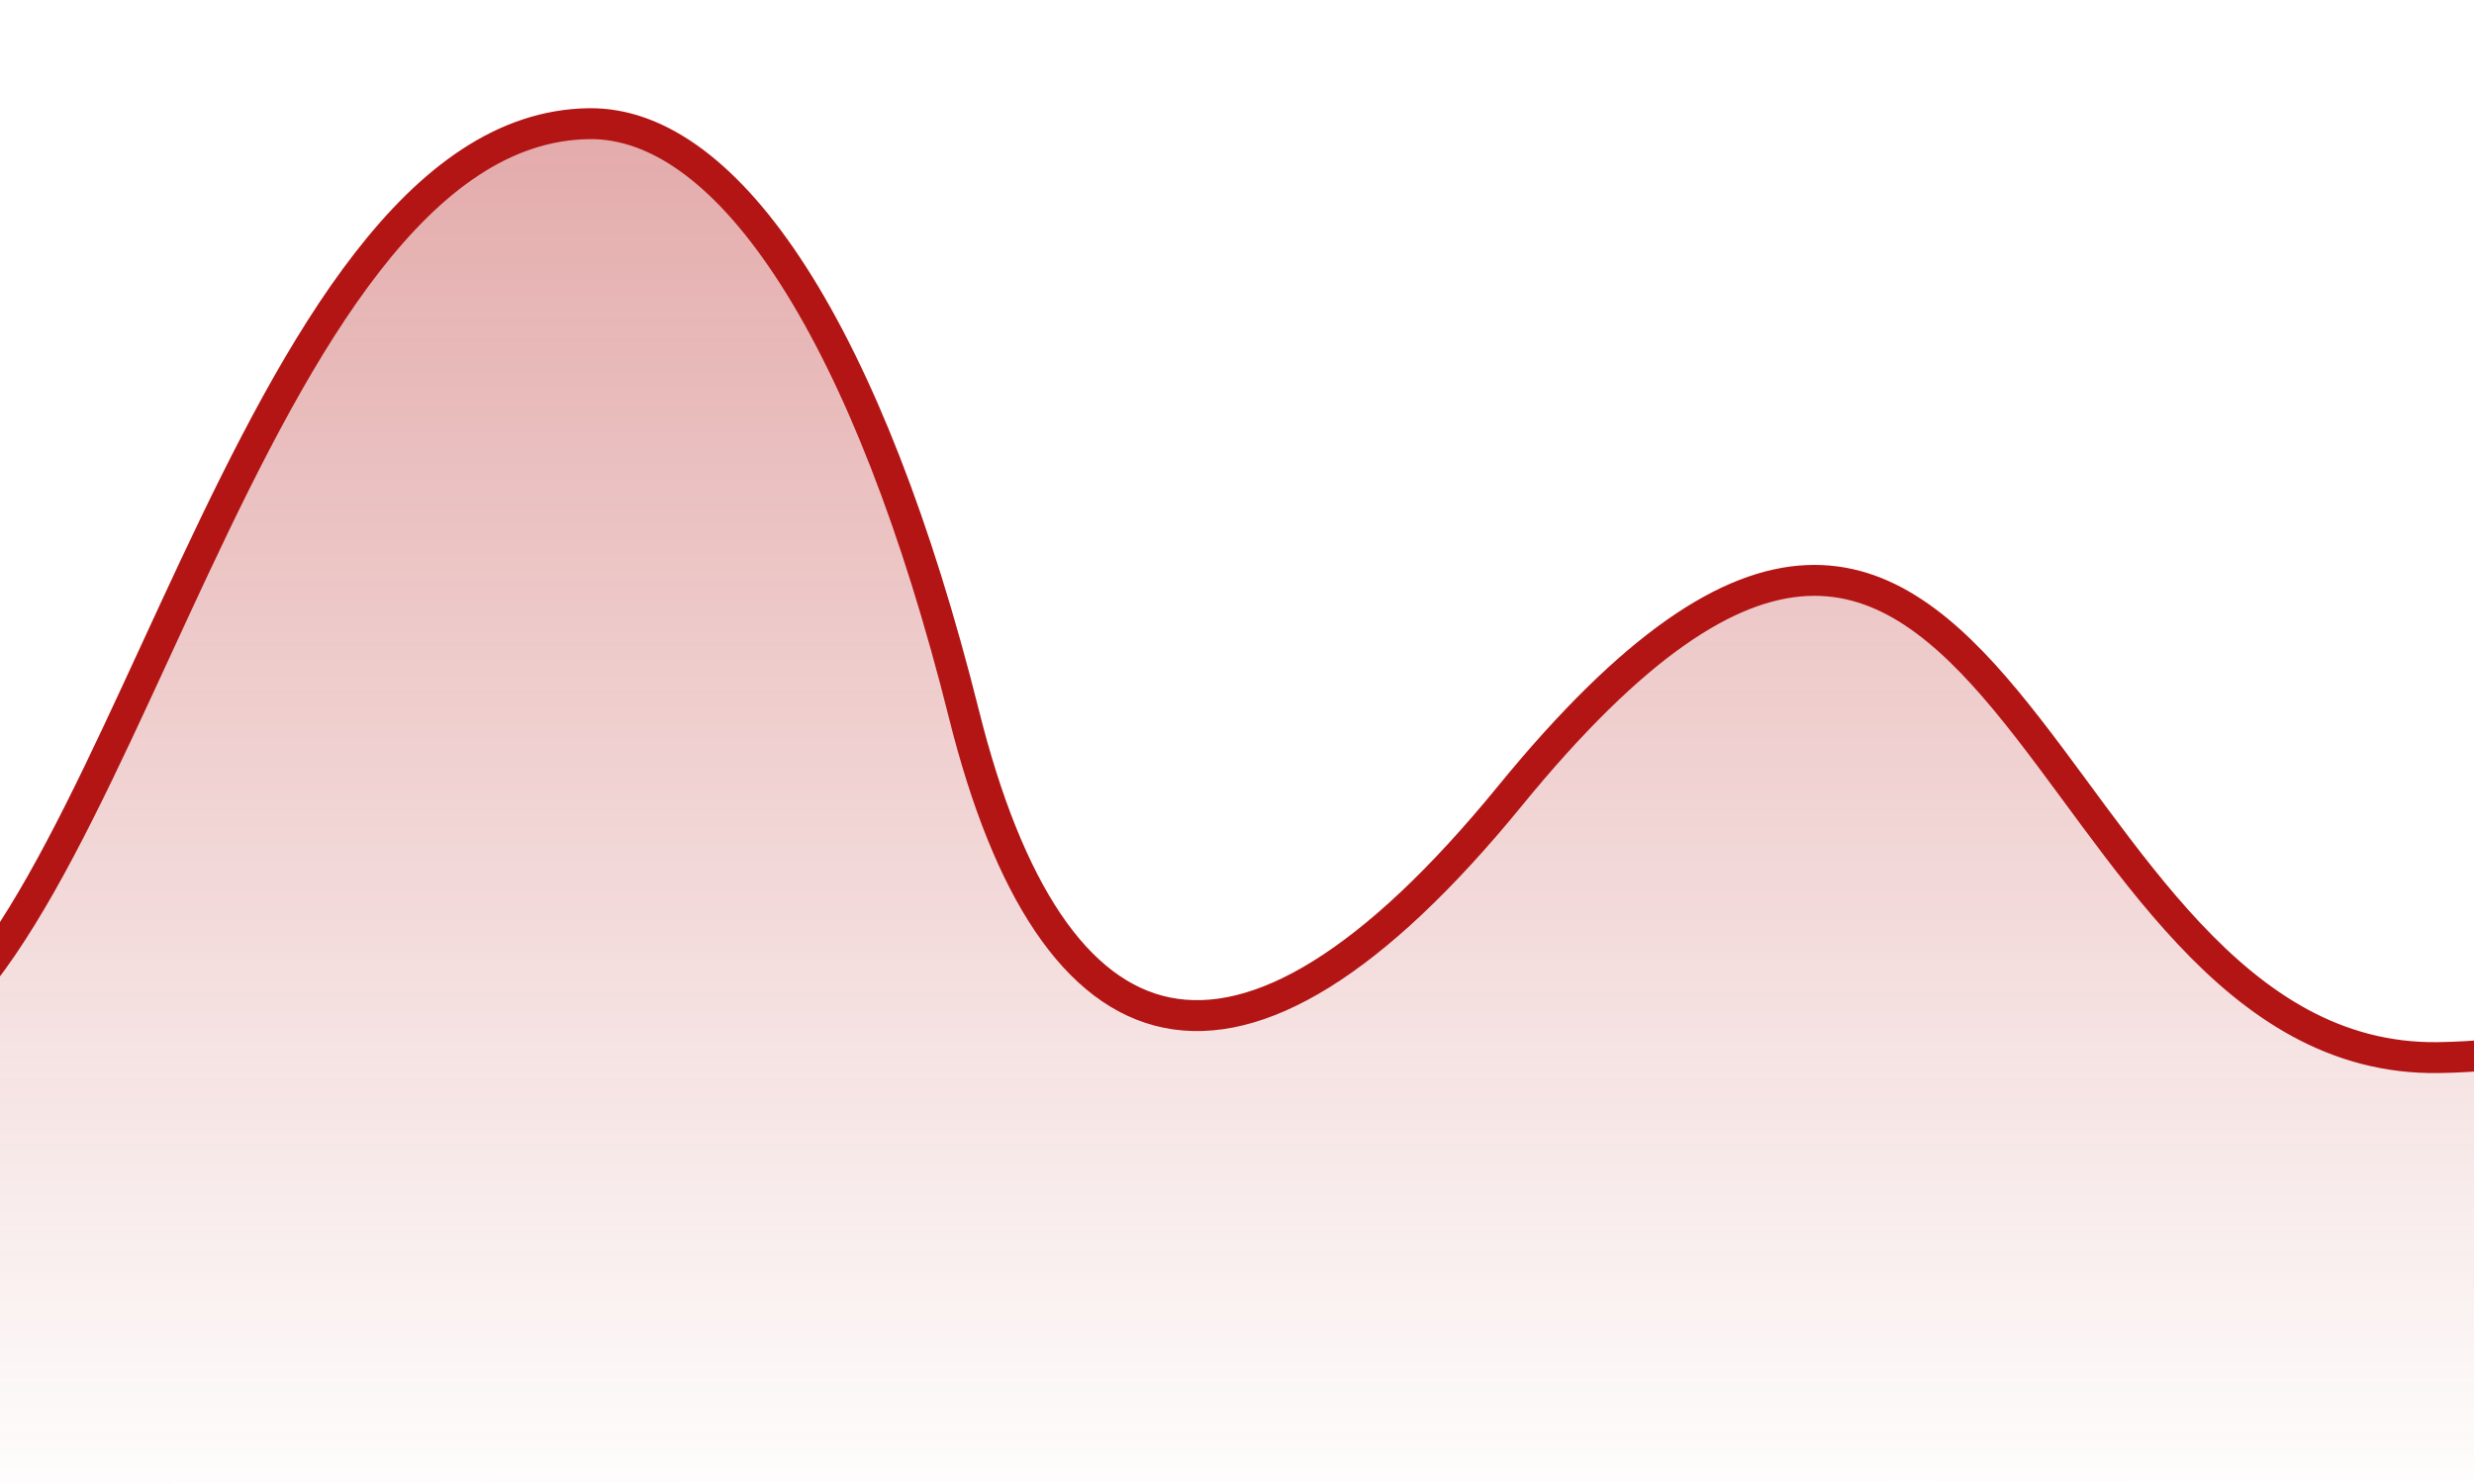
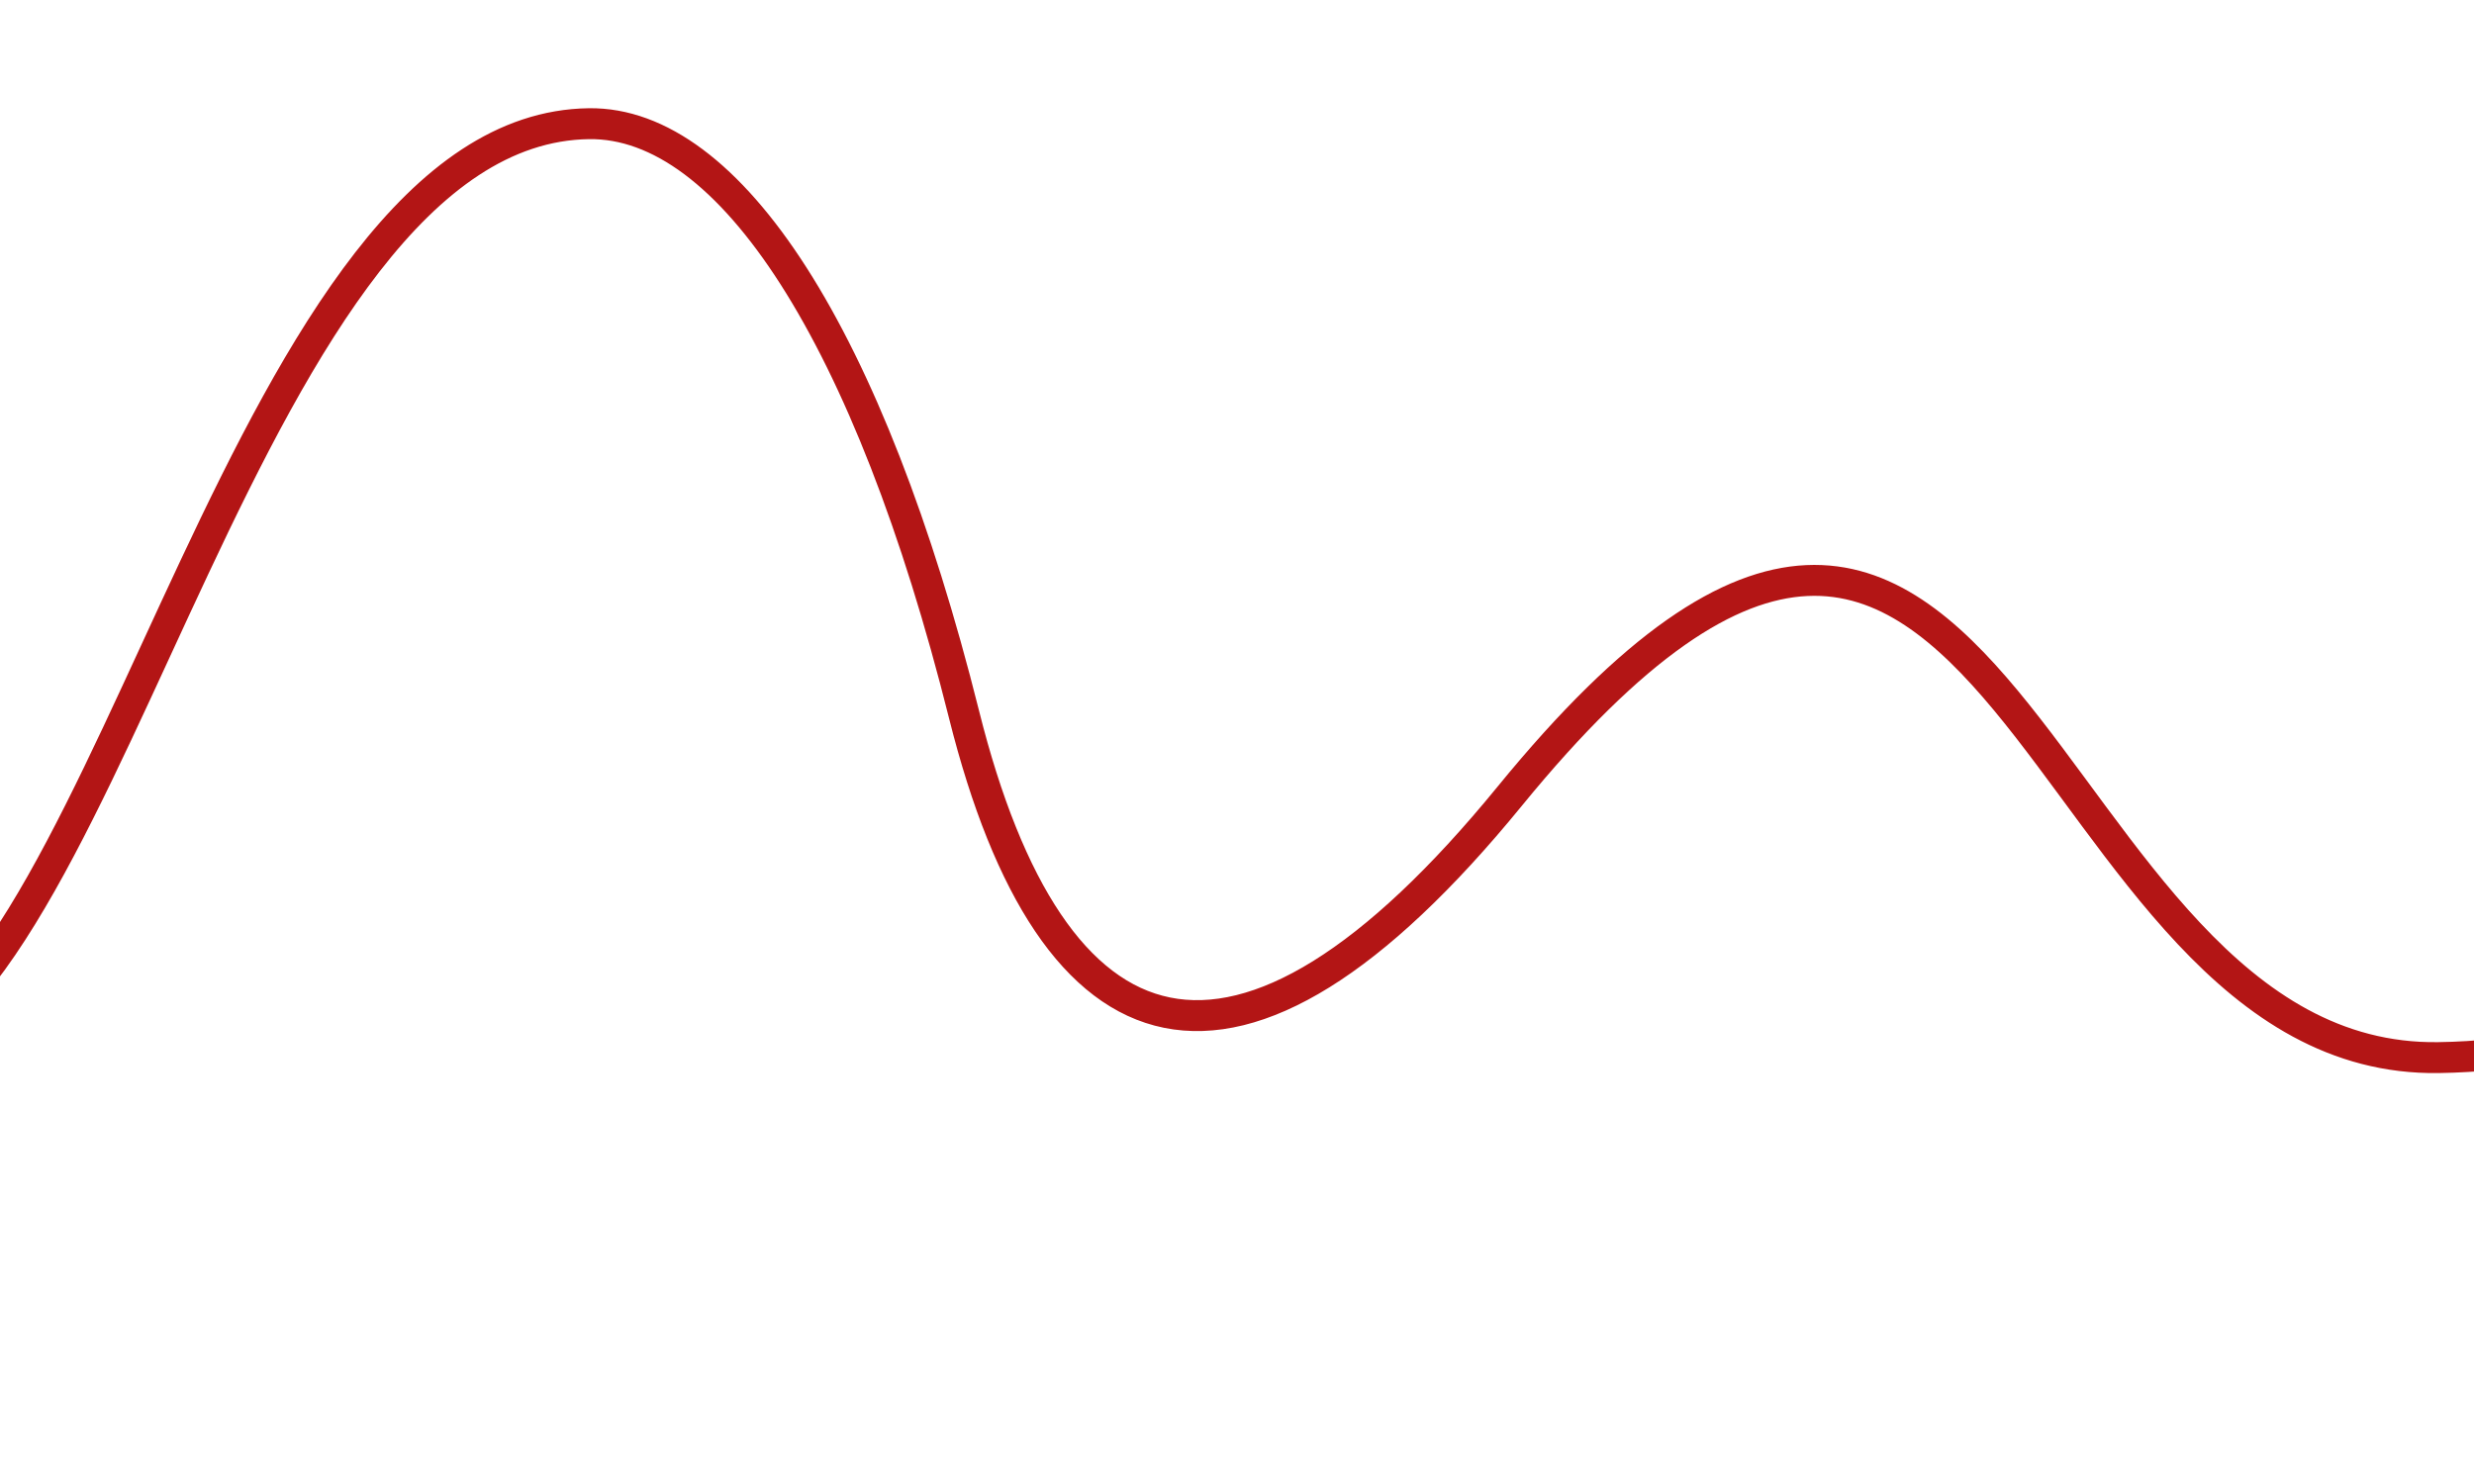
<svg xmlns="http://www.w3.org/2000/svg" width="160" height="96" viewBox="0 0 160 96" fill="none">
  <g clip-path="url(#clip0_24485_44602)">
-     <path fill-rule="evenodd" clip-rule="evenodd" d="M-28 96C-28 96 -22.114 72.438 -6.741 68.109C8.517 63.81 17.078 8.286 39.028 8.001C48.075 7.883 57.051 21.592 63.179 46.083C68.828 68.657 80.672 72.918 98.308 51.319C130.378 12.032 131.473 68.543 158.101 68.159C198.764 67.574 197.683 8.415 218.198 8.516C238.082 8.614 246 95.626 246 95.626L-28 96Z" fill="url(#paint0_linear_24485_44602)" />
    <path d="M246 96C246 96 238.046 8.616 218.072 8.518C197.465 8.417 198.55 67.828 157.704 68.416C130.956 68.801 129.855 12.05 97.64 51.504C79.925 73.194 68.027 68.916 62.353 46.245C56.197 21.65 47.181 7.882 38.093 8.001C16.043 8.287 7.444 64.048 -7.884 68.365C-20.424 73.085 -28.243 94.11 -27.994 94.62" stroke="#B31515" stroke-width="2" />
  </g>
  <defs>
    <linearGradient id="paint0_linear_24485_44602" x1="109" y1="8" x2="109" y2="96" gradientUnits="userSpaceOnUse">
      <stop stop-color="#B31515" stop-opacity="0.36" />
      <stop offset="1" stop-color="#B31515" stop-opacity="0.01" />
    </linearGradient>
    <clipPath id="clip0_24485_44602">
      <rect width="160" height="96" fill="white" />
    </clipPath>
  </defs>
</svg>